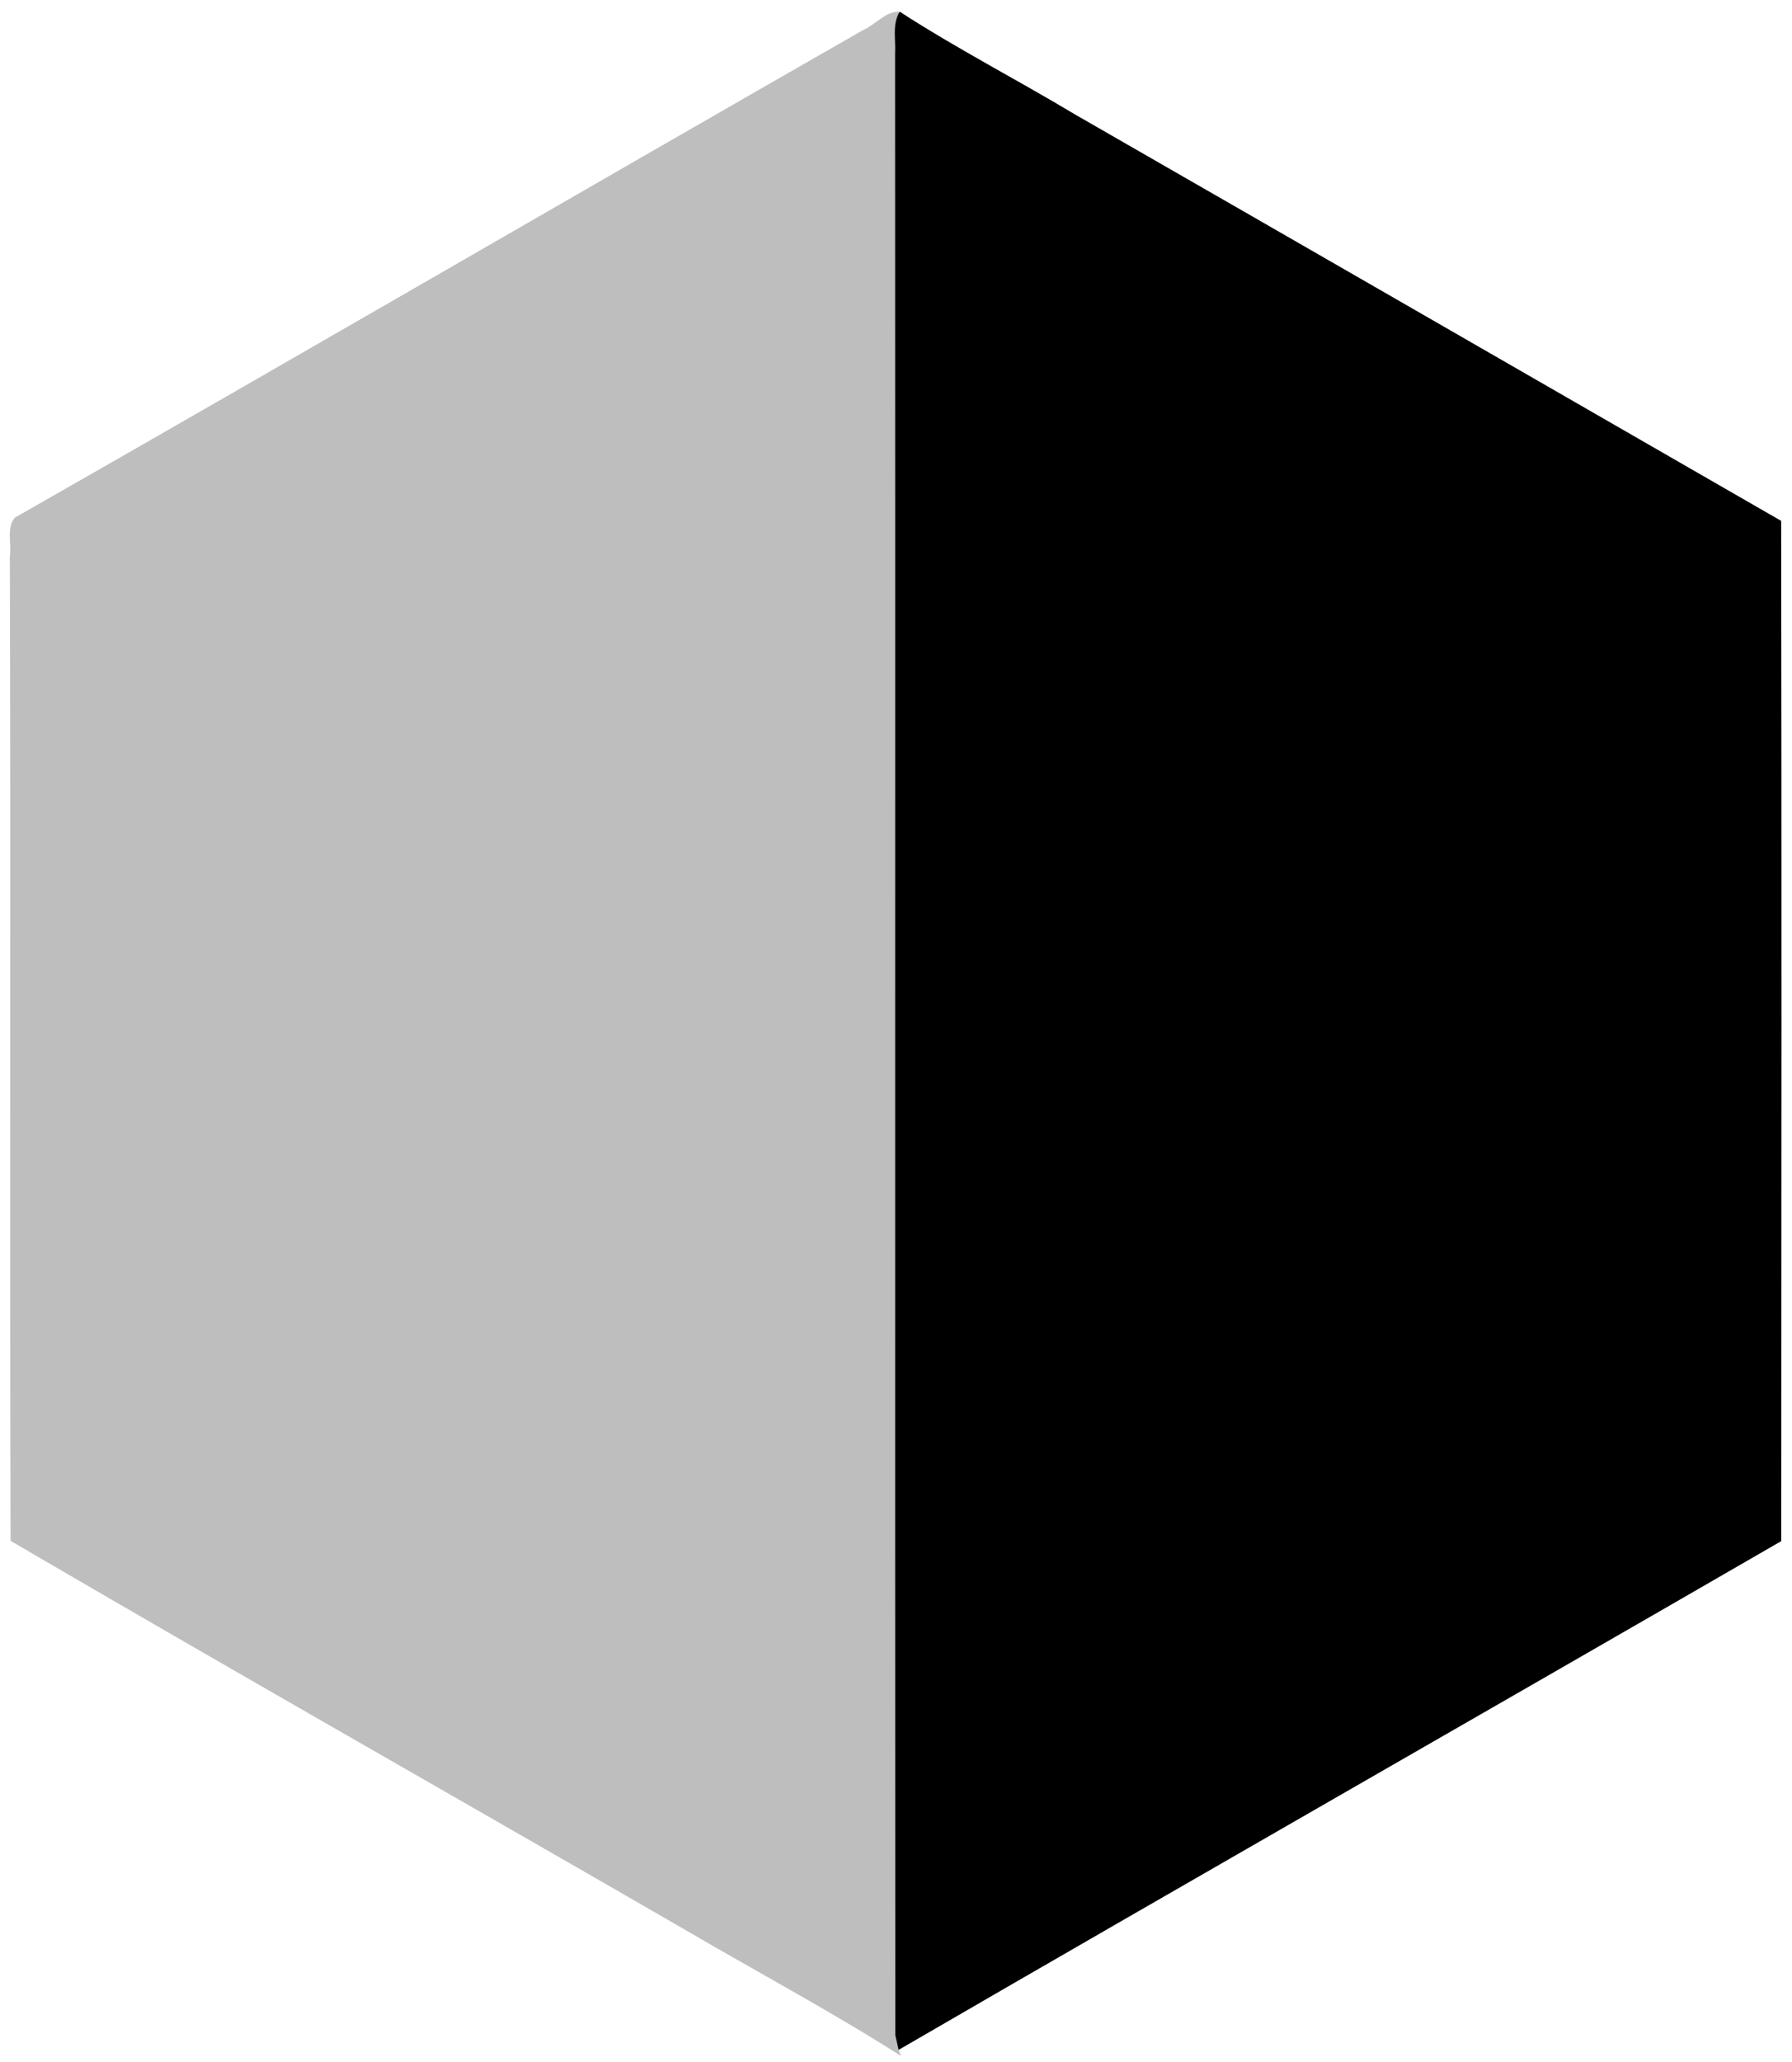
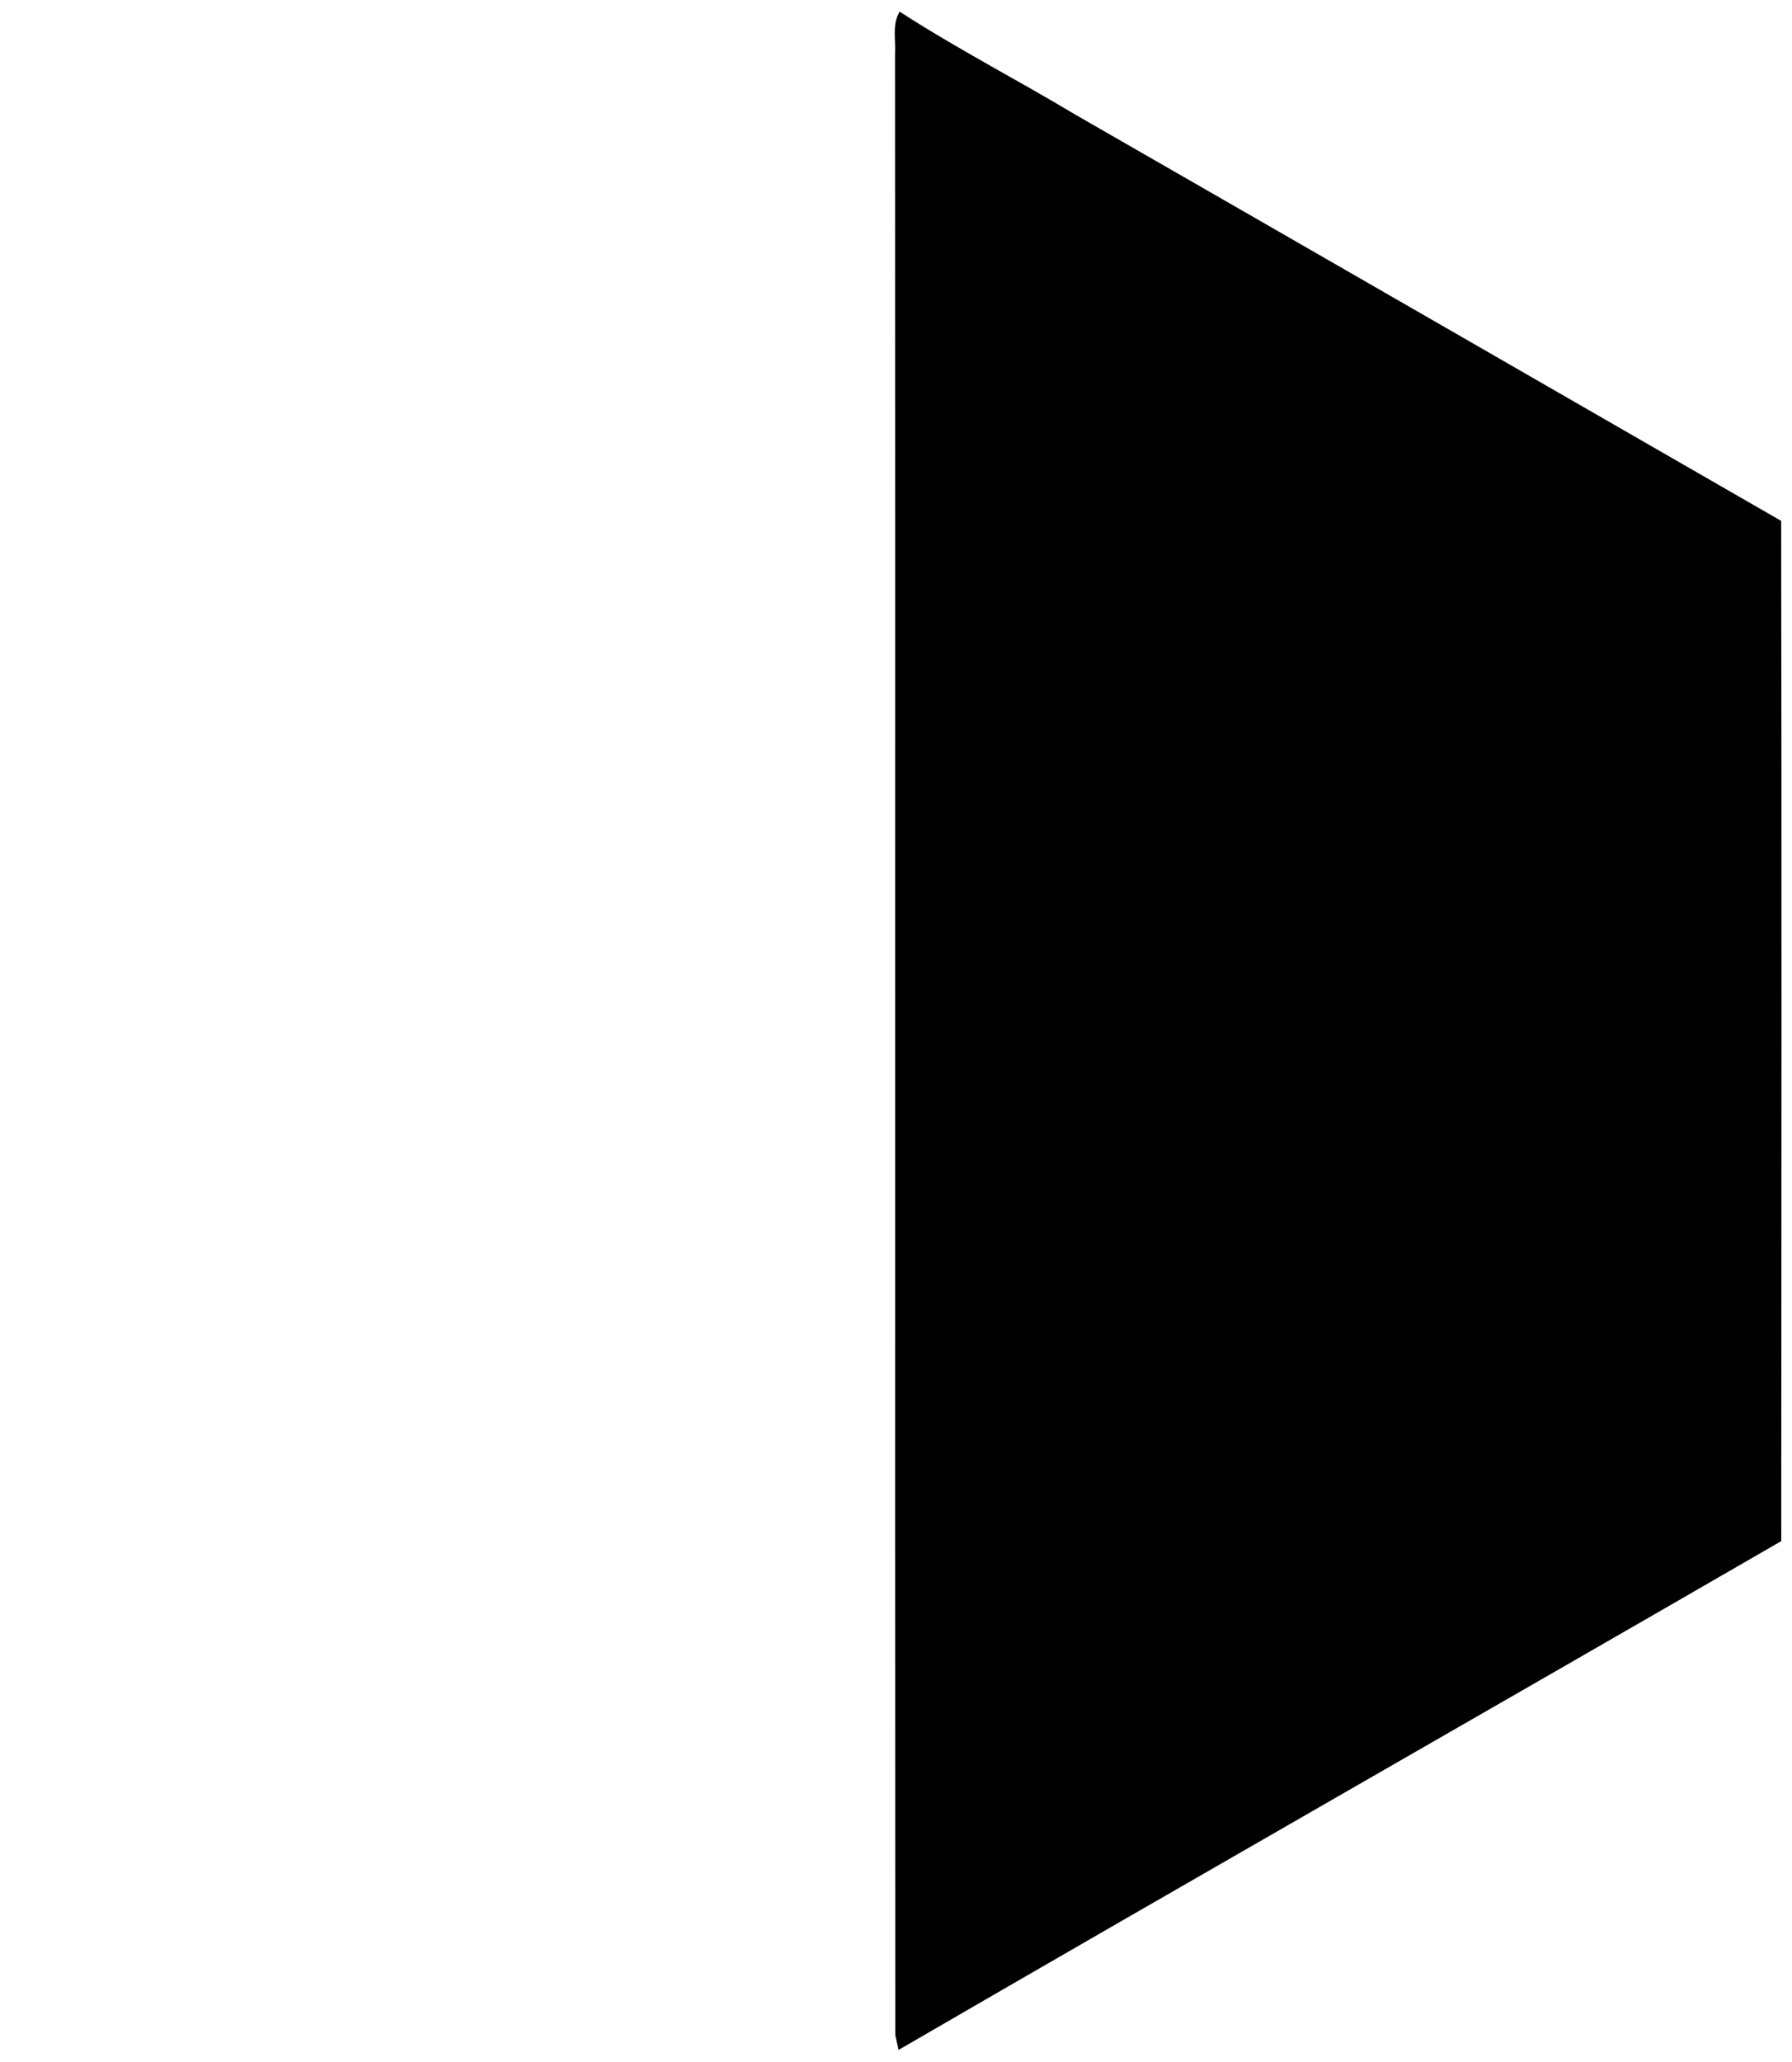
<svg xmlns="http://www.w3.org/2000/svg" width="200pt" height="230pt" viewBox="0 0 200 230" version="1.1">
  <g id="#bebebeff">
-     <path fill="#bebebe" opacity="1.00" d=" M 96.37 3.33 C 97.73 2.75 98.86 1.22 100.41 1.30 C 99.54 2.71 99.99 4.45 99.89 6.01 C 99.93 79.68 99.87 153.35 99.92 227.01 C 100.01 227.42 100.19 228.24 100.29 228.65 L 100.57 229.33 C 92.76 224.37 84.60 220.01 76.61 215.34 C 51.49 200.82 26.23 186.51 1.18 171.87 C 1.07 135.26 1.21 98.65 1.10 62.04 C 1.32 60.65 0.69 58.88 1.66 57.74 C 33.29 39.71 64.77 21.40 96.37 3.33 Z" />
-   </g>
+     </g>
  <g id="#000000ff">
    <path fill="#000000" opacity="1.00" d=" M 99.89 6.01 C 99.99 4.45 99.54 2.71 100.41 1.30 C 106.77 5.42 113.52 8.89 120.02 12.79 C 146.29 27.87 172.53 42.99 198.79 58.10 C 198.85 96.03 198.82 133.97 198.80 171.90 C 165.99 190.86 133.07 209.64 100.29 228.65 C 100.19 228.24 100.01 227.42 99.92 227.01 C 99.87 153.35 99.93 79.68 99.89 6.01 Z" />
  </g>
</svg>